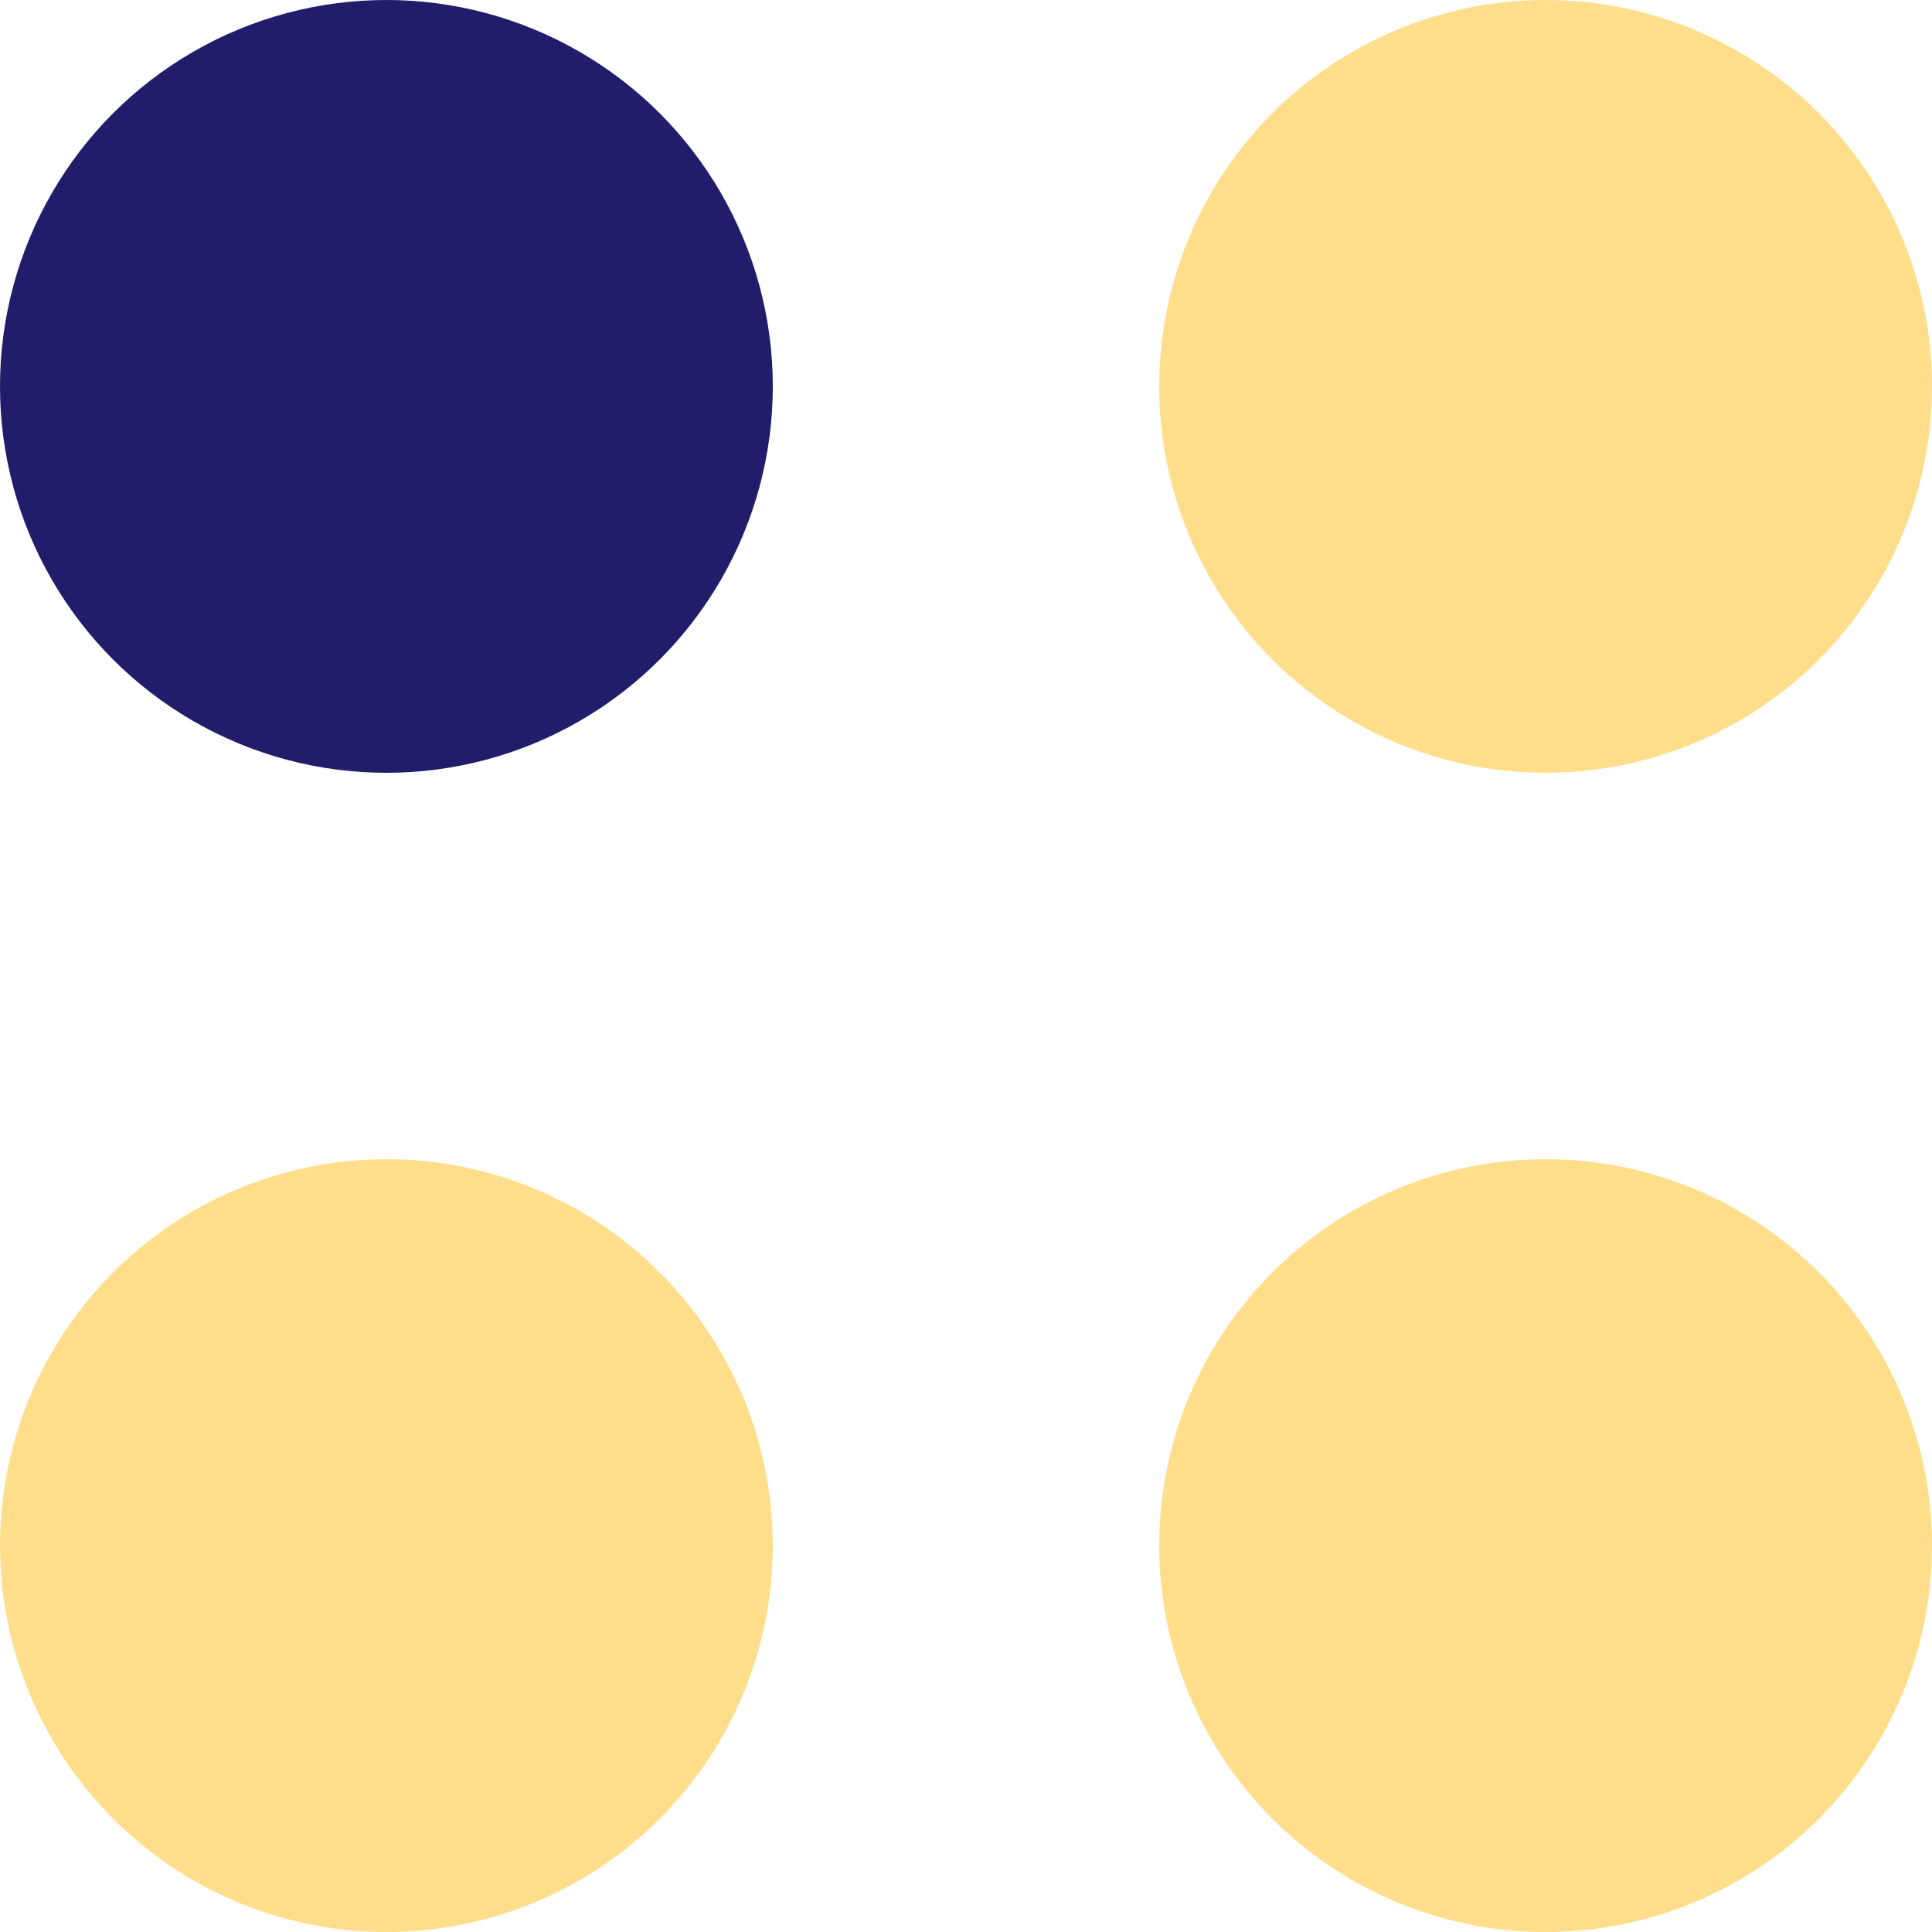
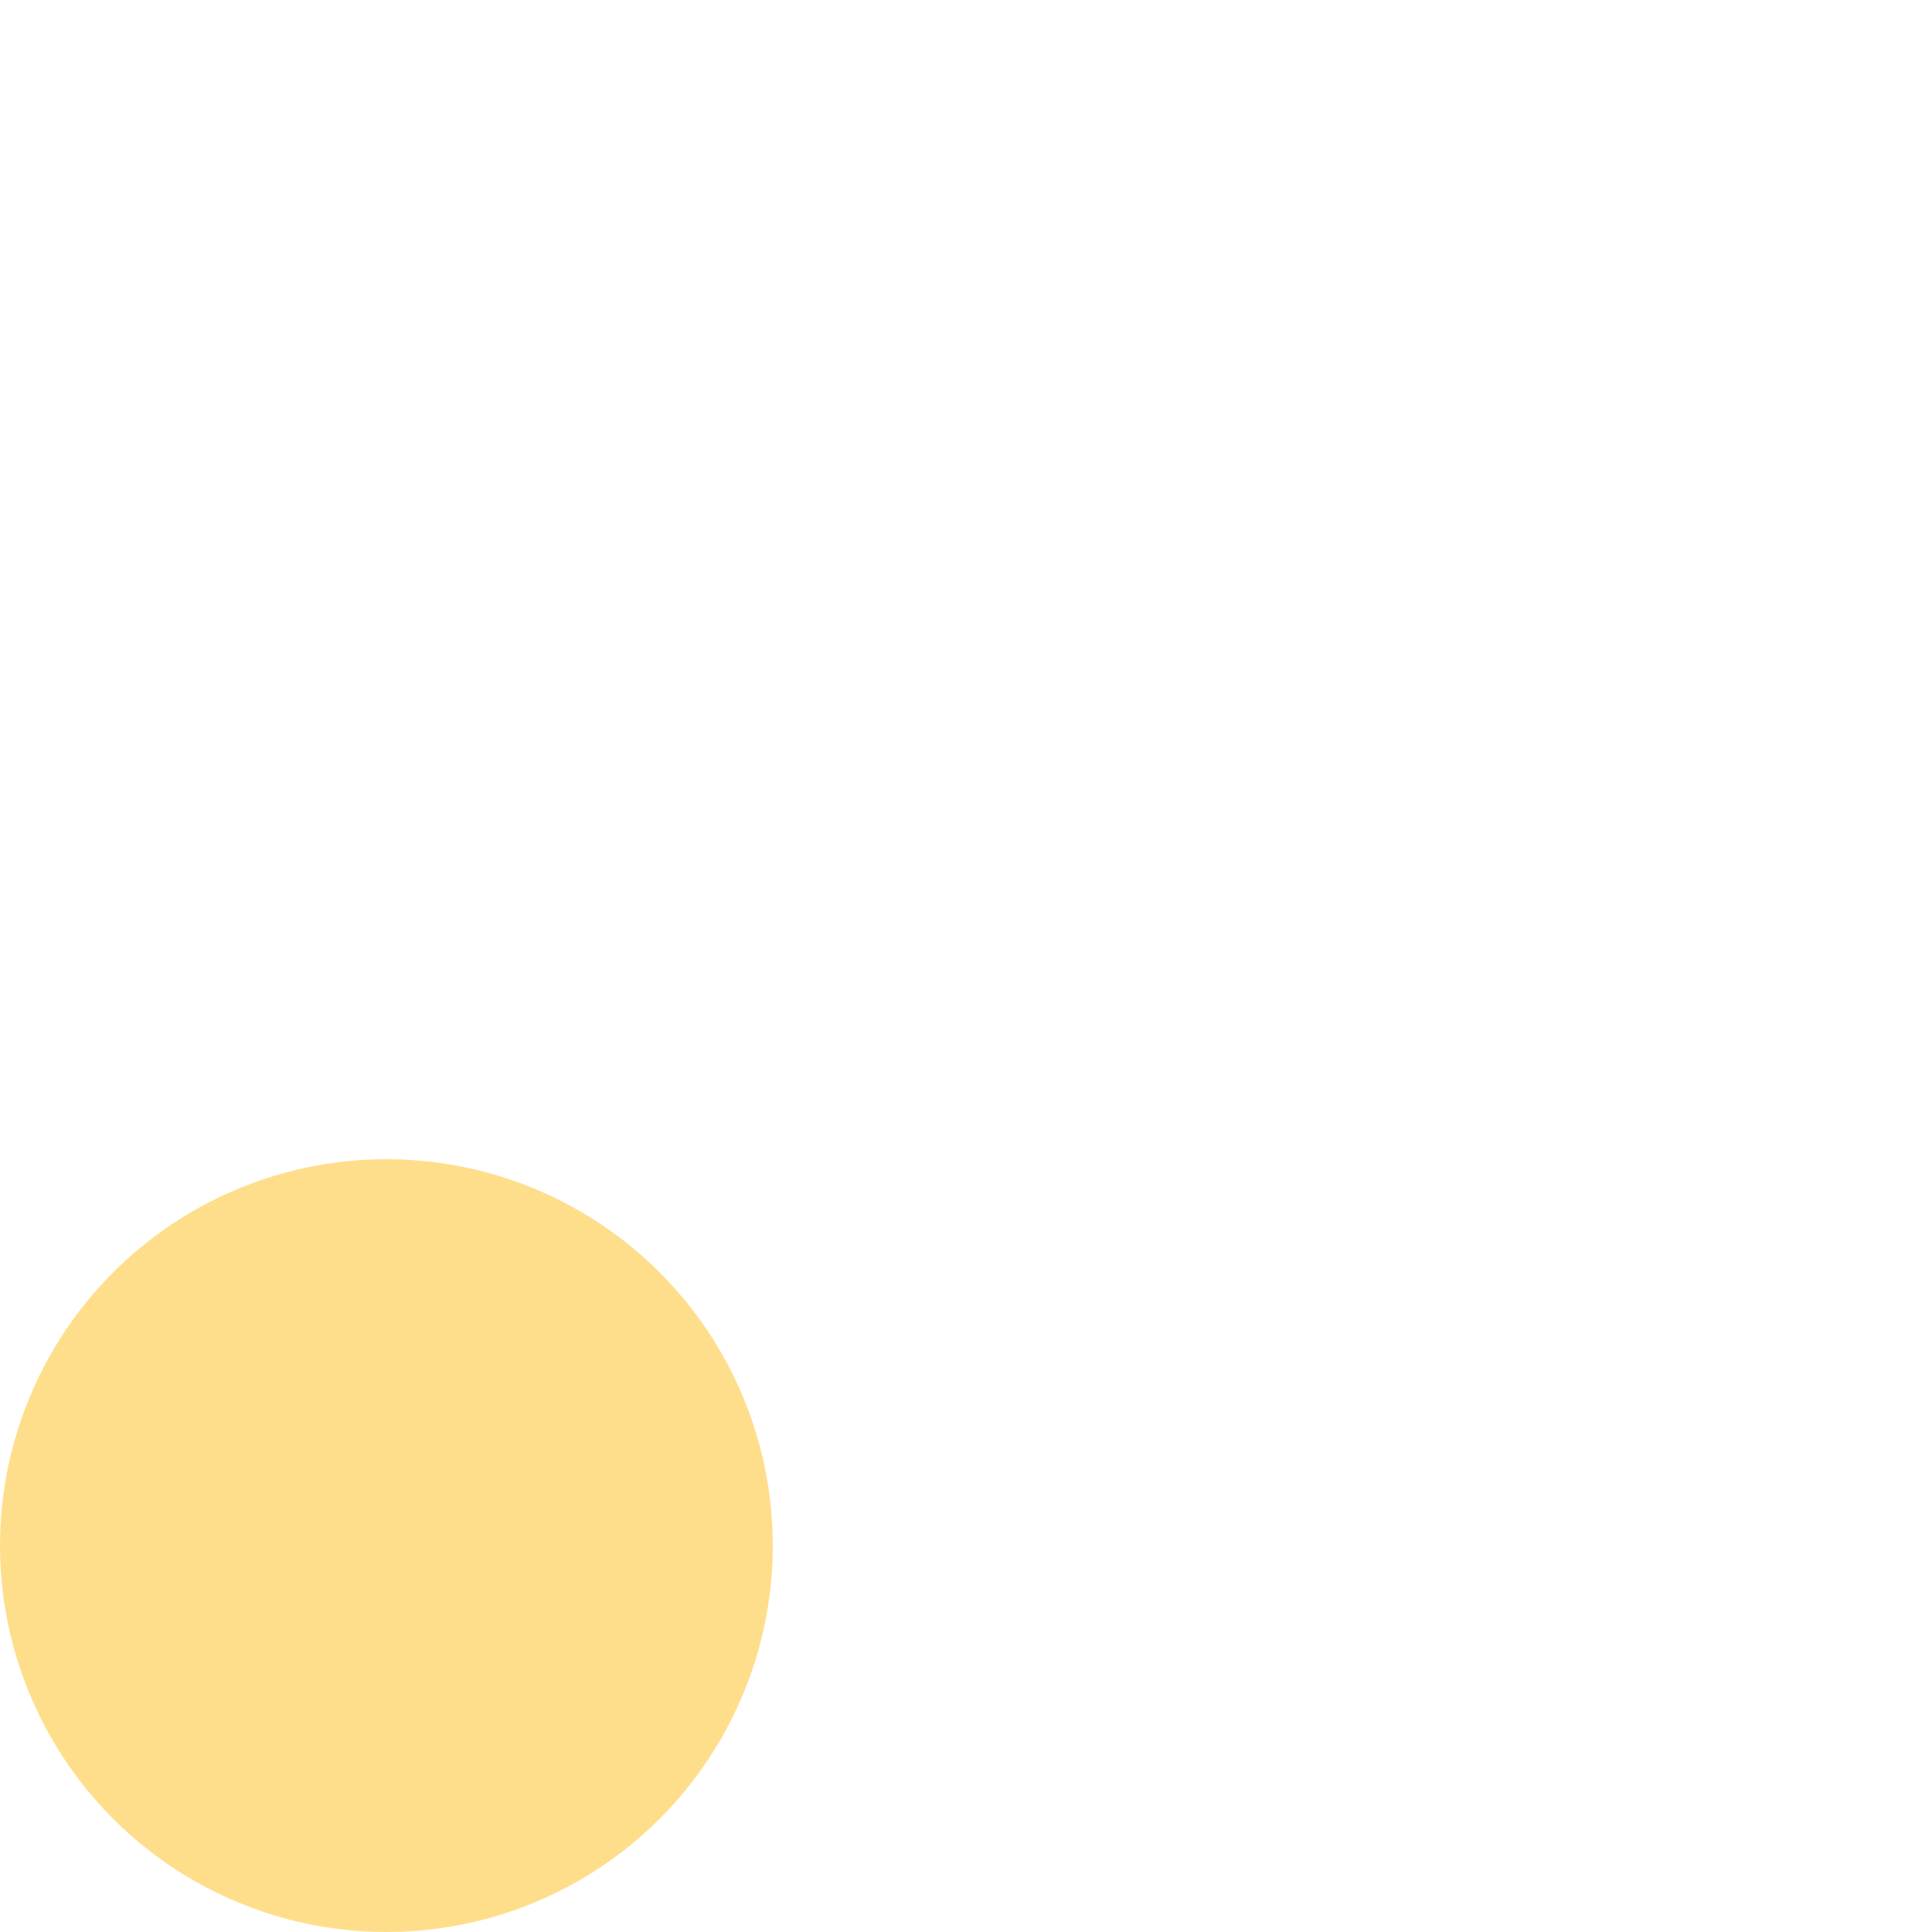
<svg xmlns="http://www.w3.org/2000/svg" width="75" height="75" fill="none">
-   <circle cx="15" cy="15" r="15" fill="#221D6B" />
-   <circle cx="60" cy="15" r="15" fill="#FFDE8B" />
  <circle cx="15" cy="60" r="15" fill="#FFDE8B" />
-   <circle cx="60" cy="60" r="15" fill="#FFDE8B" />
</svg>